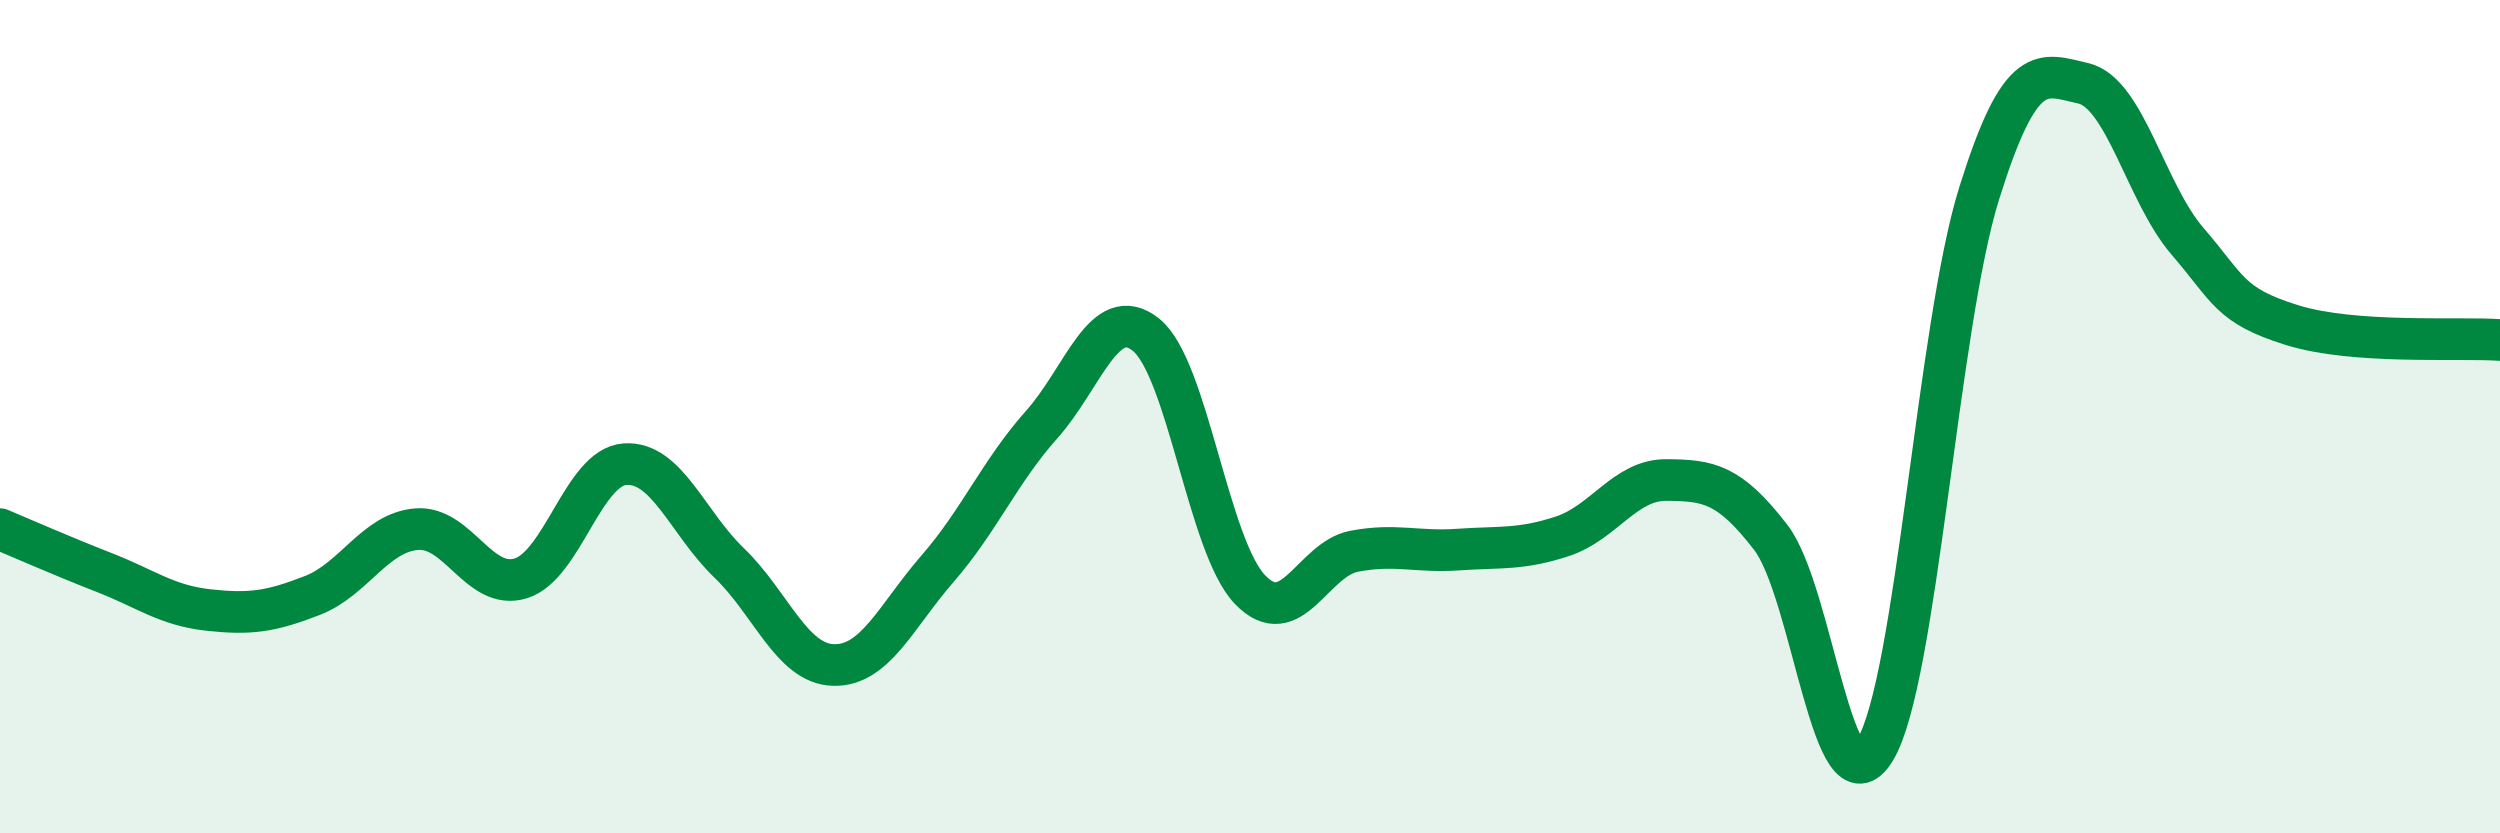
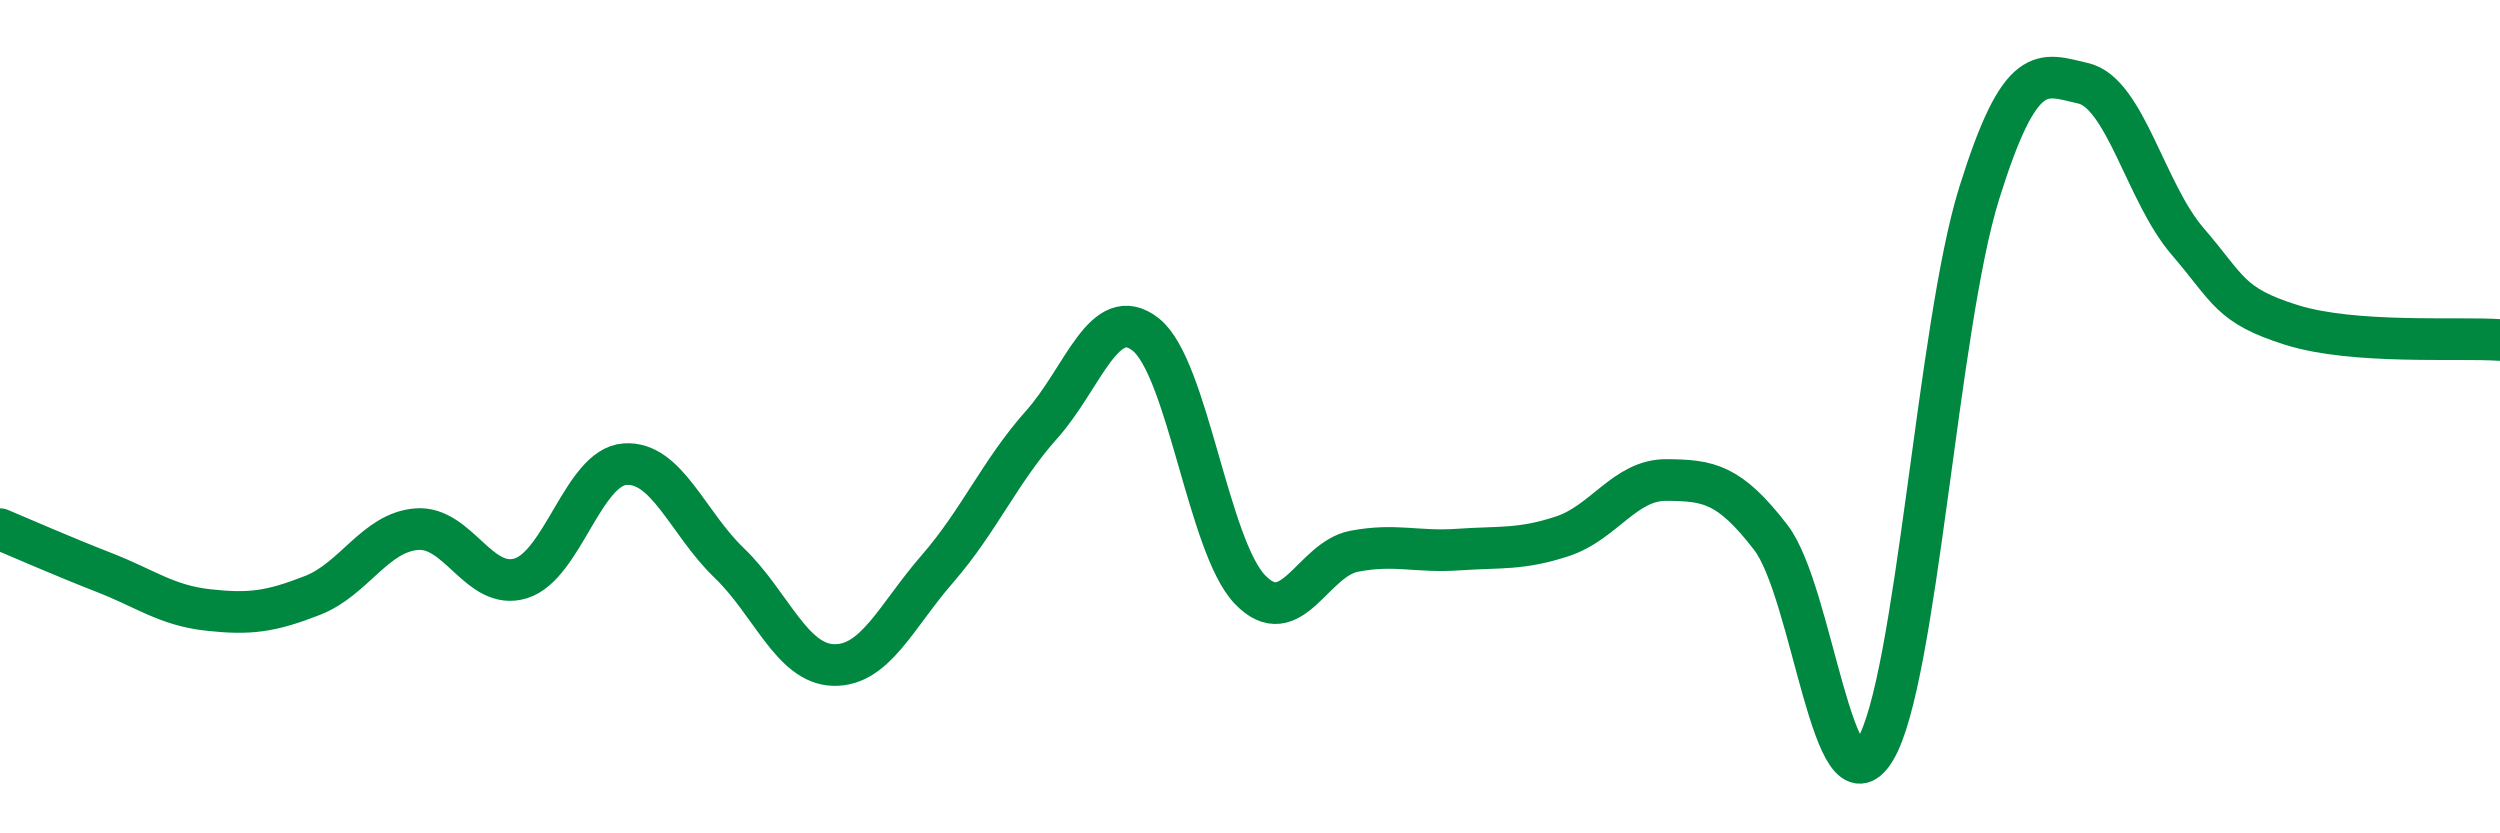
<svg xmlns="http://www.w3.org/2000/svg" width="60" height="20" viewBox="0 0 60 20">
-   <path d="M 0,12.7 C 0.5,12.91 1.5,13.35 2.5,13.74 C 3.5,14.13 4,14.53 5,14.64 C 6,14.75 6.5,14.68 7.5,14.29 C 8.5,13.9 9,12.78 10,12.7 C 11,12.62 11.5,14.19 12.5,13.88 C 13.5,13.57 14,11.21 15,11.14 C 16,11.07 16.5,12.55 17.5,13.51 C 18.5,14.47 19,15.93 20,15.96 C 21,15.99 21.5,14.8 22.5,13.65 C 23.5,12.5 24,11.31 25,10.19 C 26,9.07 26.5,7.24 27.5,8.03 C 28.5,8.82 29,13.11 30,14.15 C 31,15.19 31.5,13.42 32.5,13.23 C 33.5,13.04 34,13.26 35,13.19 C 36,13.12 36.5,13.2 37.5,12.87 C 38.5,12.54 39,11.51 40,11.52 C 41,11.53 41.5,11.6 42.5,12.9 C 43.5,14.2 44,19.65 45,18 C 46,16.35 46.5,7.84 47.5,4.64 C 48.5,1.44 49,1.77 50,2 C 51,2.23 51.5,4.63 52.5,5.79 C 53.5,6.95 53.5,7.33 55,7.8 C 56.5,8.27 59,8.09 60,8.16L60 20L0 20Z" fill="#008740" opacity="0.1" stroke-linecap="round" stroke-linejoin="round" />
  <path d="M 0,12.7 C 0.5,12.91 1.5,13.35 2.5,13.74 C 3.5,14.13 4,14.53 5,14.64 C 6,14.75 6.5,14.68 7.5,14.29 C 8.5,13.9 9,12.78 10,12.7 C 11,12.62 11.5,14.19 12.5,13.88 C 13.5,13.57 14,11.21 15,11.14 C 16,11.07 16.5,12.55 17.5,13.51 C 18.5,14.47 19,15.93 20,15.96 C 21,15.99 21.5,14.8 22.5,13.65 C 23.5,12.5 24,11.31 25,10.19 C 26,9.07 26.5,7.24 27.5,8.03 C 28.5,8.82 29,13.11 30,14.15 C 31,15.19 31.5,13.42 32.5,13.23 C 33.5,13.04 34,13.26 35,13.19 C 36,13.12 36.5,13.2 37.5,12.87 C 38.5,12.54 39,11.51 40,11.52 C 41,11.53 41.5,11.6 42.5,12.9 C 43.5,14.2 44,19.65 45,18 C 46,16.35 46.5,7.84 47.5,4.64 C 48.5,1.44 49,1.77 50,2 C 51,2.23 51.5,4.63 52.5,5.79 C 53.5,6.95 53.5,7.33 55,7.8 C 56.5,8.27 59,8.09 60,8.16" stroke="#008740" stroke-width="1" fill="none" stroke-linecap="round" stroke-linejoin="round" />
</svg>